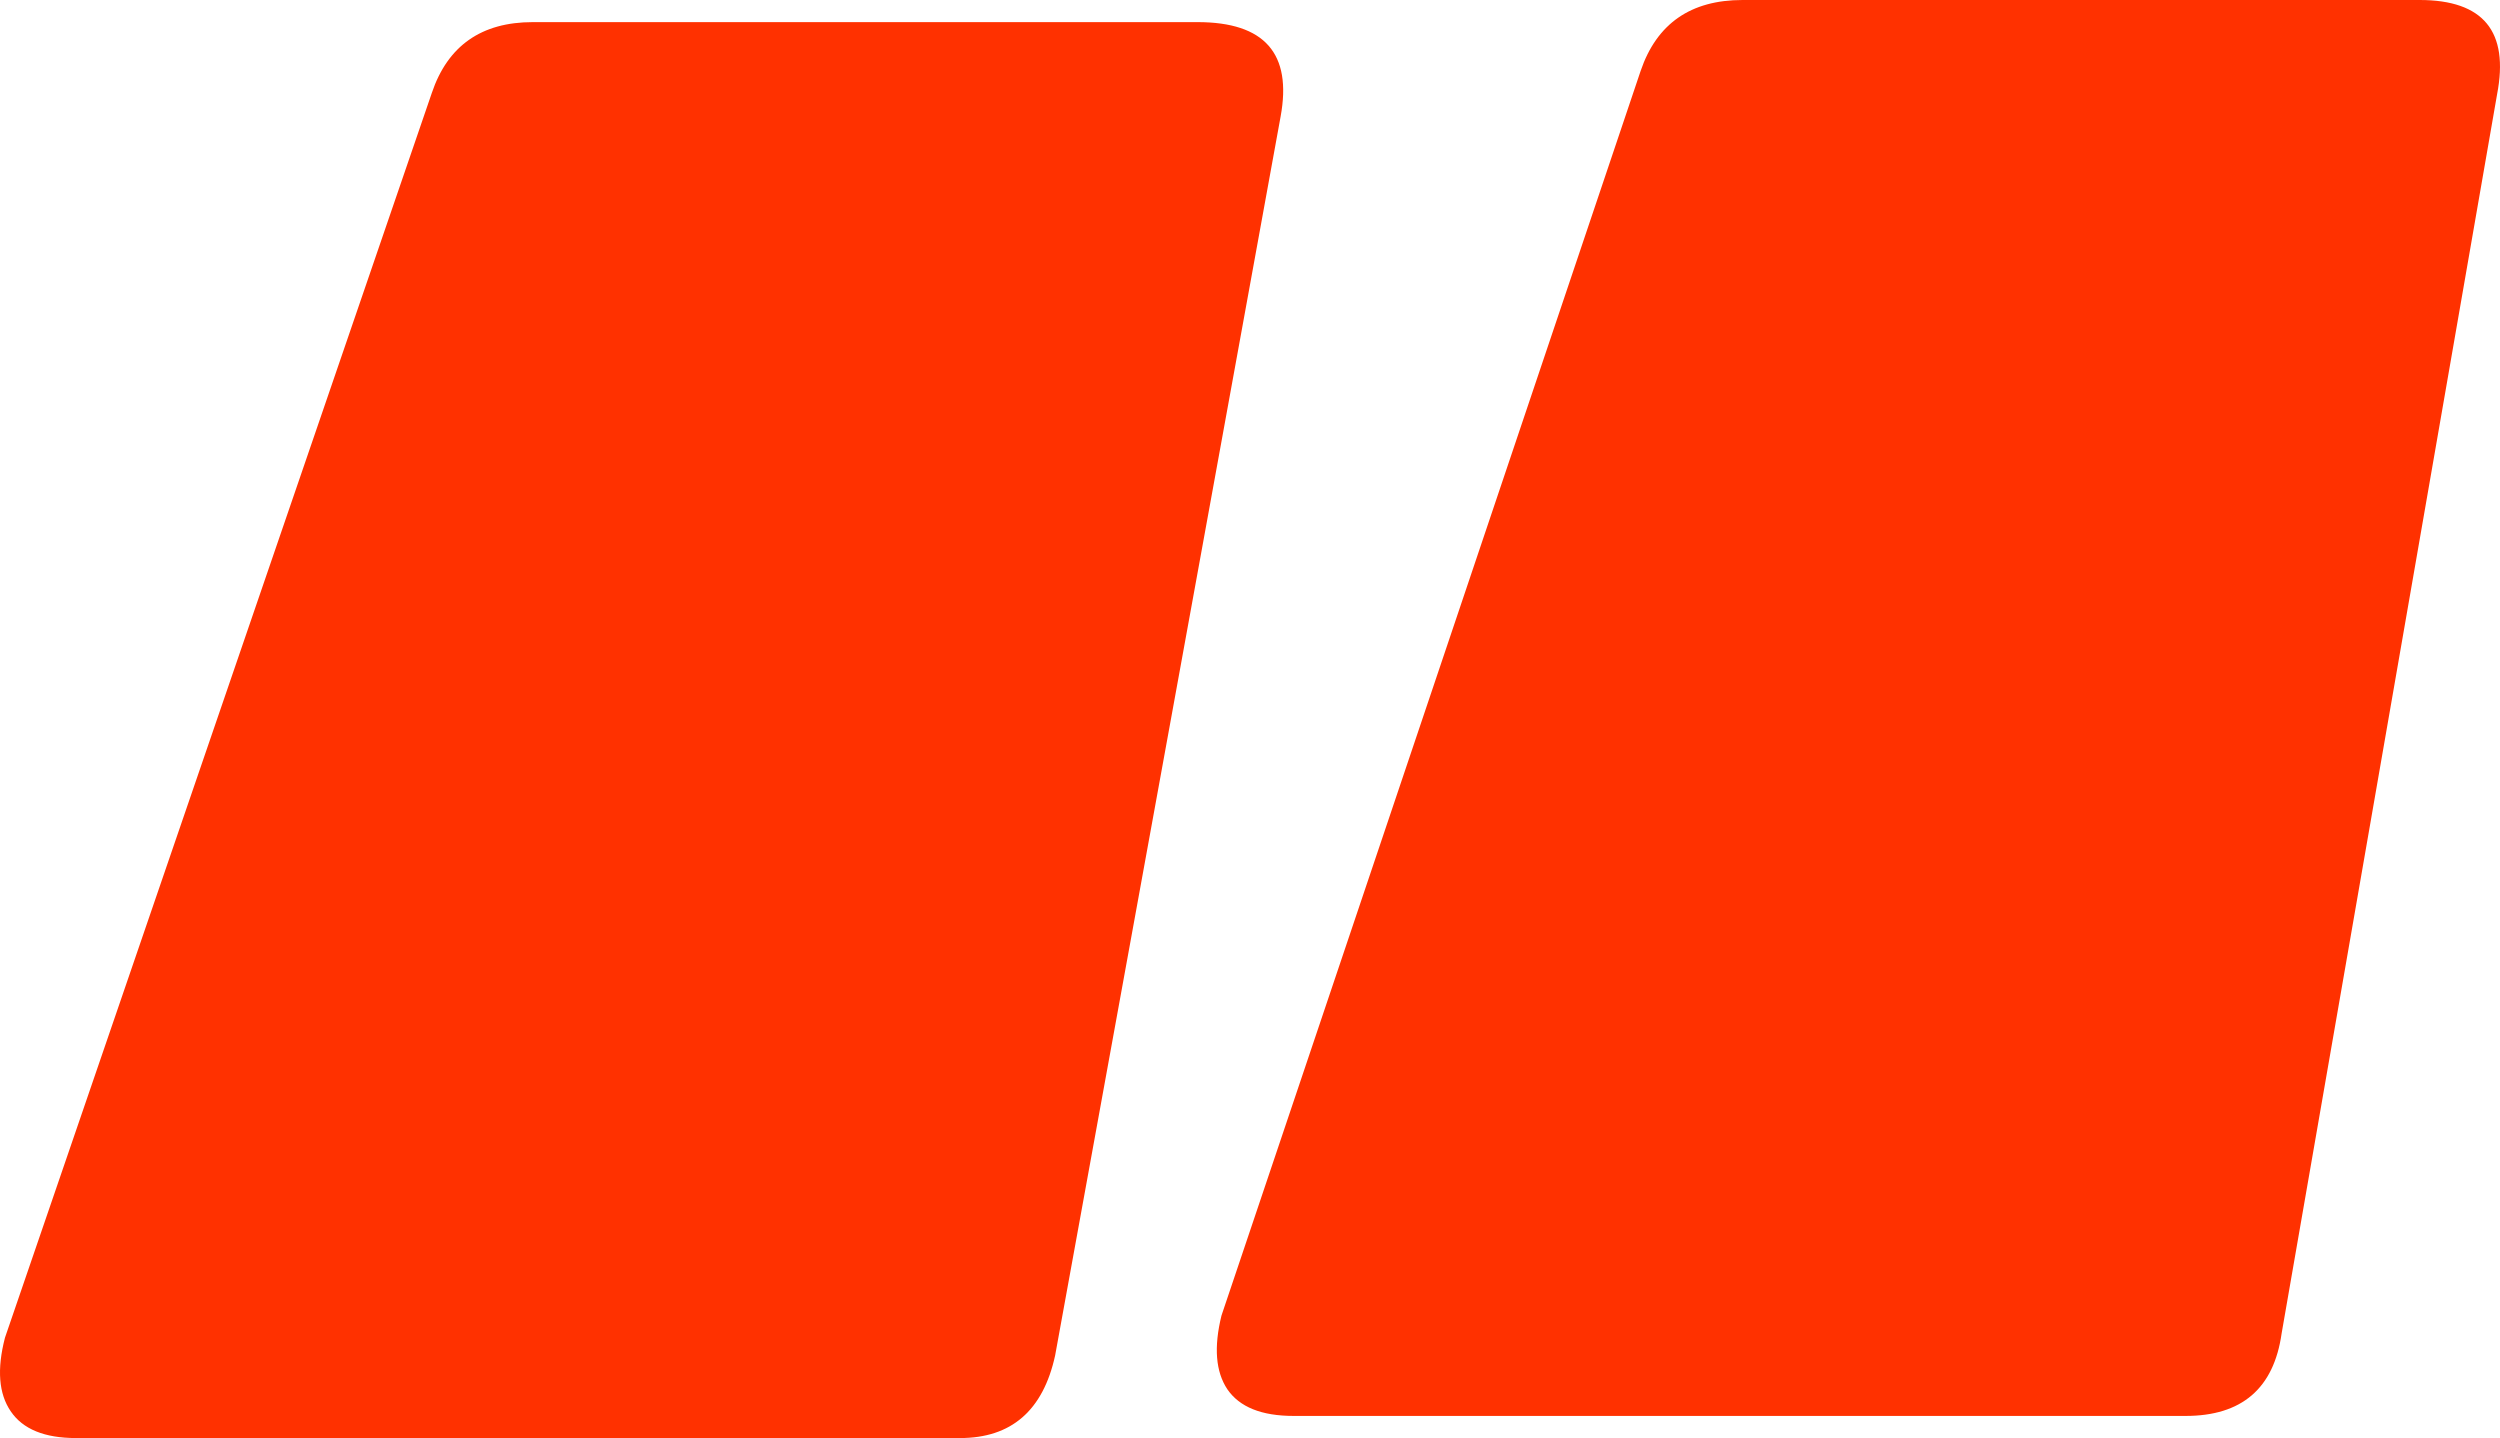
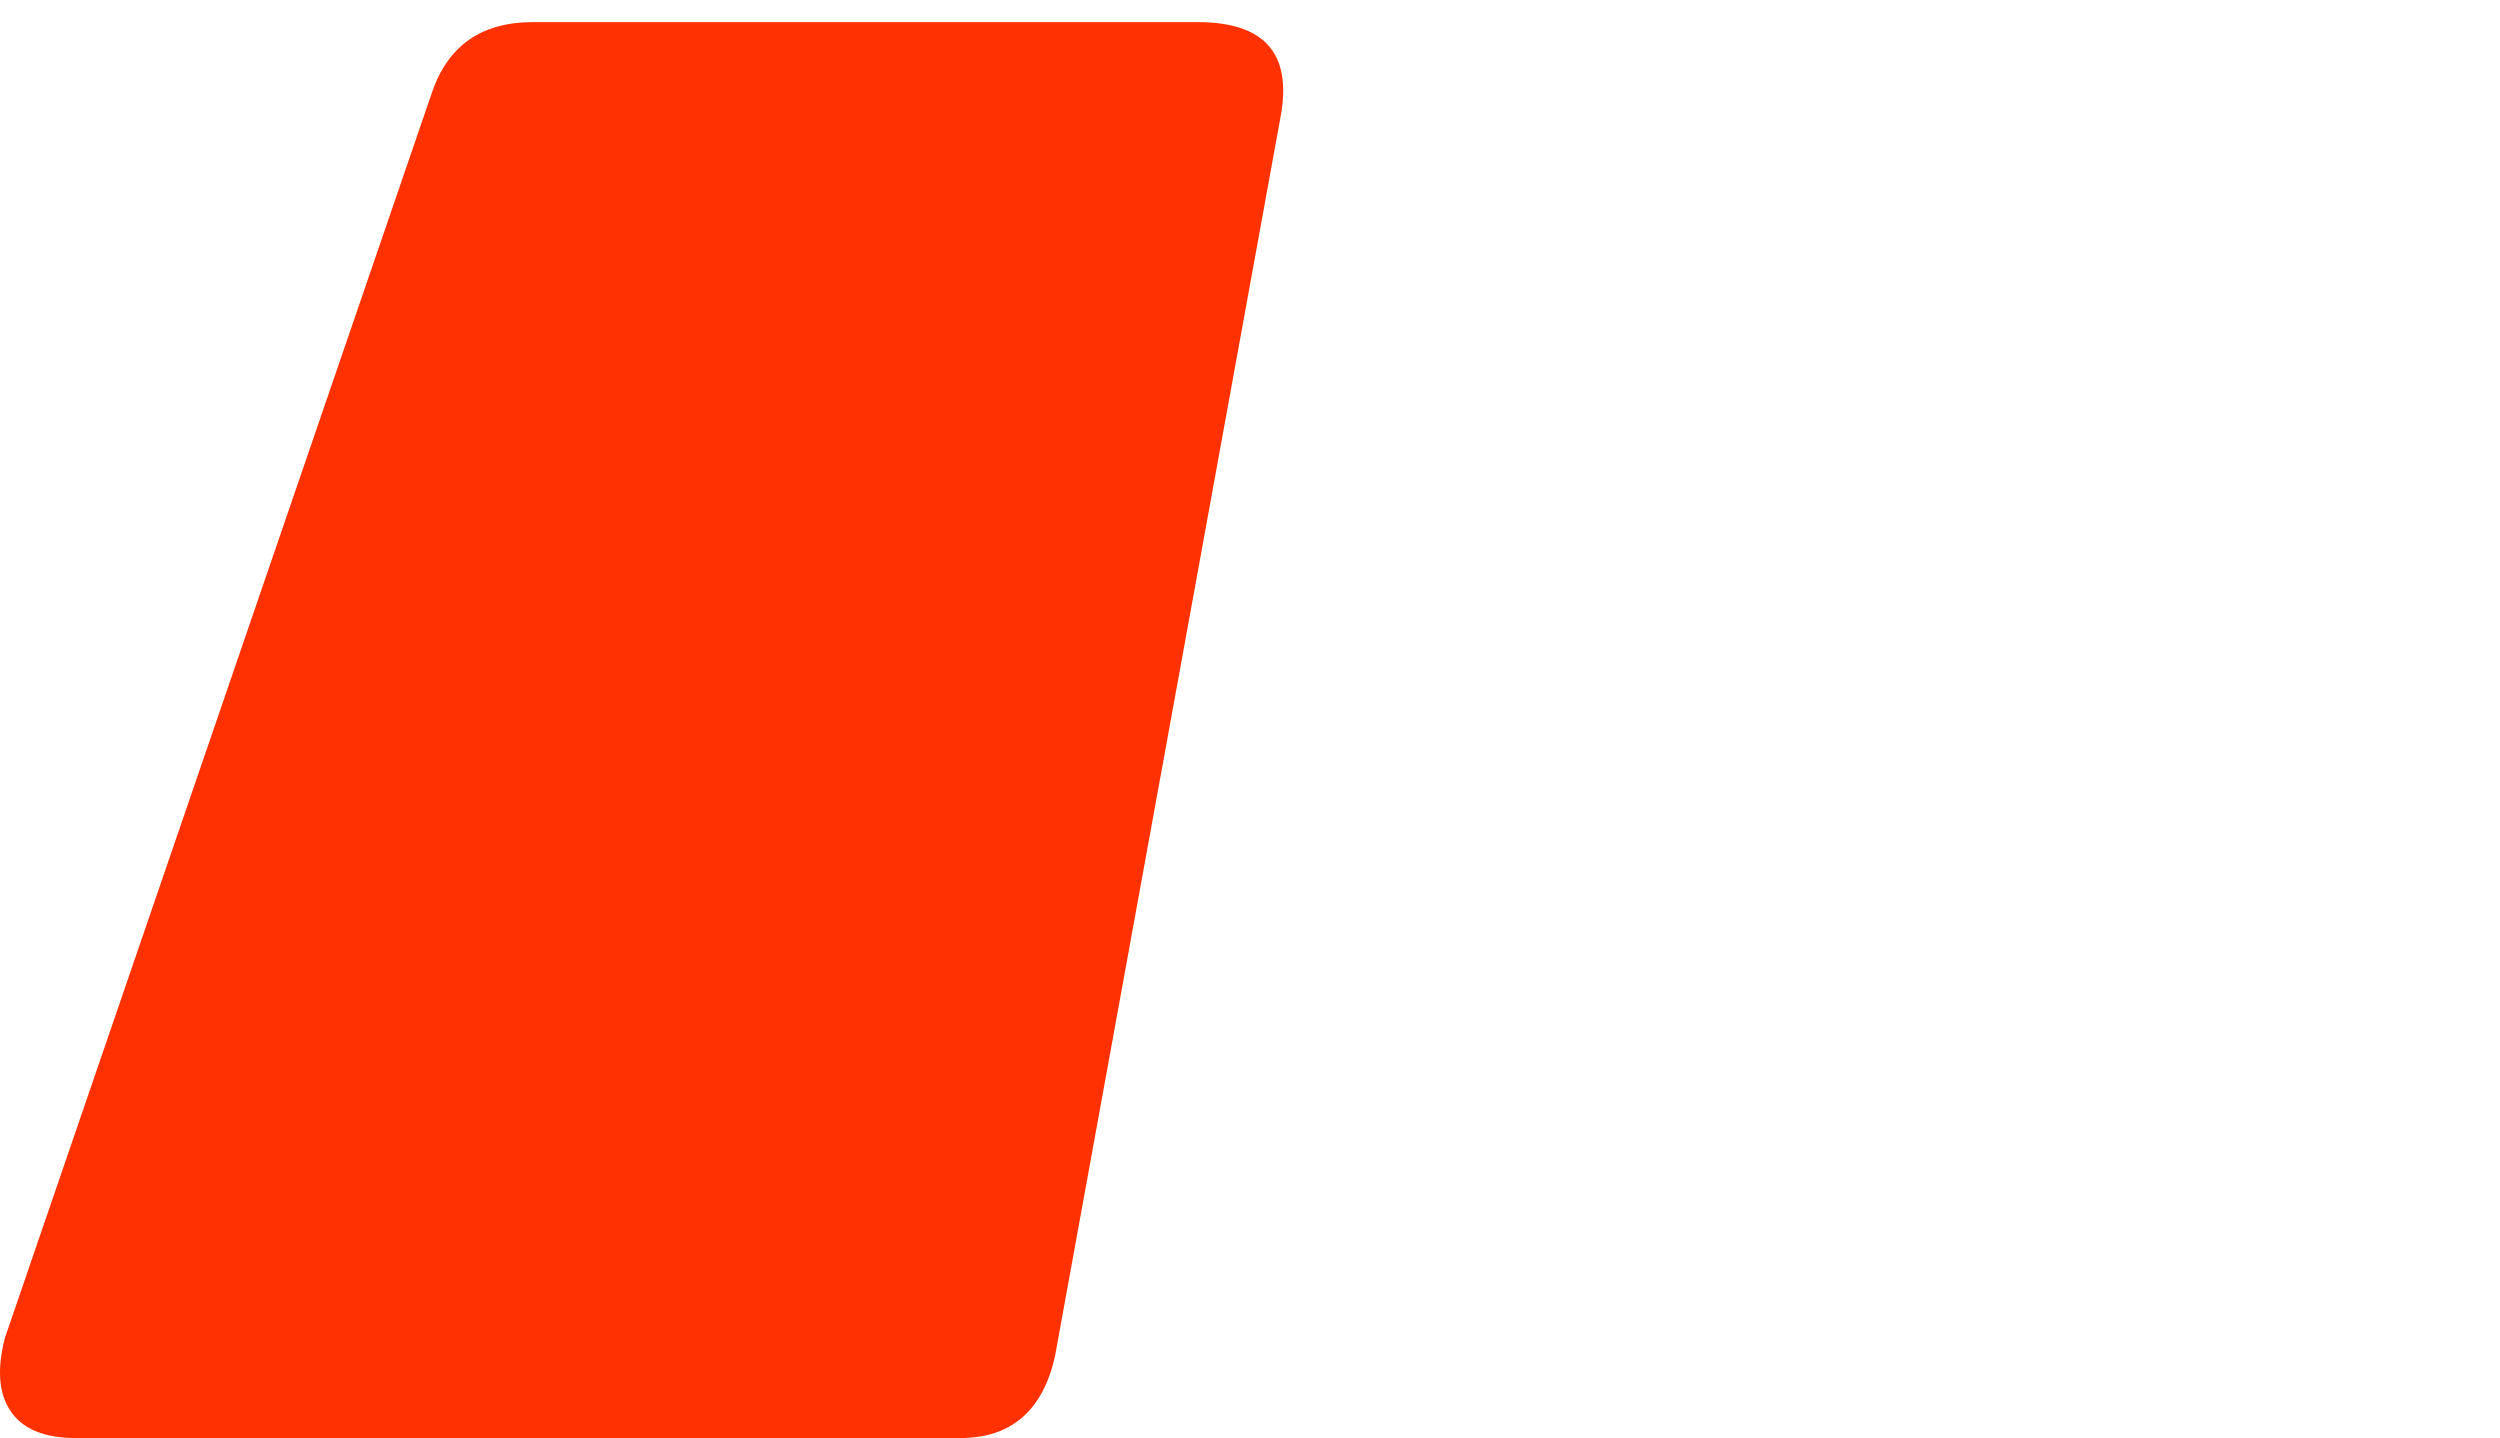
<svg xmlns="http://www.w3.org/2000/svg" width="113px" height="65px" viewBox="0 0 113 65" version="1.1">
  <title>Group 3 Copy</title>
  <g id="VOC---Design-V2" stroke="none" stroke-width="1" fill="none" fill-rule="evenodd">
    <g id="Sell---VOC---Reviews" transform="translate(-160, -761)" fill="#FF3100">
      <g id="Group-3-Copy" transform="translate(160, 761)">
        <path d="M0.488,63.795 C-0.058,63.002 -0.146,61.895 0.225,60.463 L19.518,4.202 C20.238,2.063 21.766,1 24.079,1 L54.13,1 C57.164,1 58.407,2.421 57.884,5.265 L47.692,61.267 C47.147,63.762 45.707,65 43.393,65 L3.433,65 C2.016,65 1.033,64.598 0.488,63.795" id="Fill-1" />
-         <path d="M55.476,62.795 C54.948,62.002 54.859,60.895 55.211,59.463 L74.158,3.202 C74.886,1.063 76.427,0 78.763,0 L109.365,0 C112.25,0 113.418,1.421 112.868,4.265 L103.13,60.267 C102.778,62.762 101.324,64 98.79,64 L58.472,64 C57.019,64 56.027,63.598 55.476,62.795" id="Fill-4" />
      </g>
    </g>
  </g>
</svg>